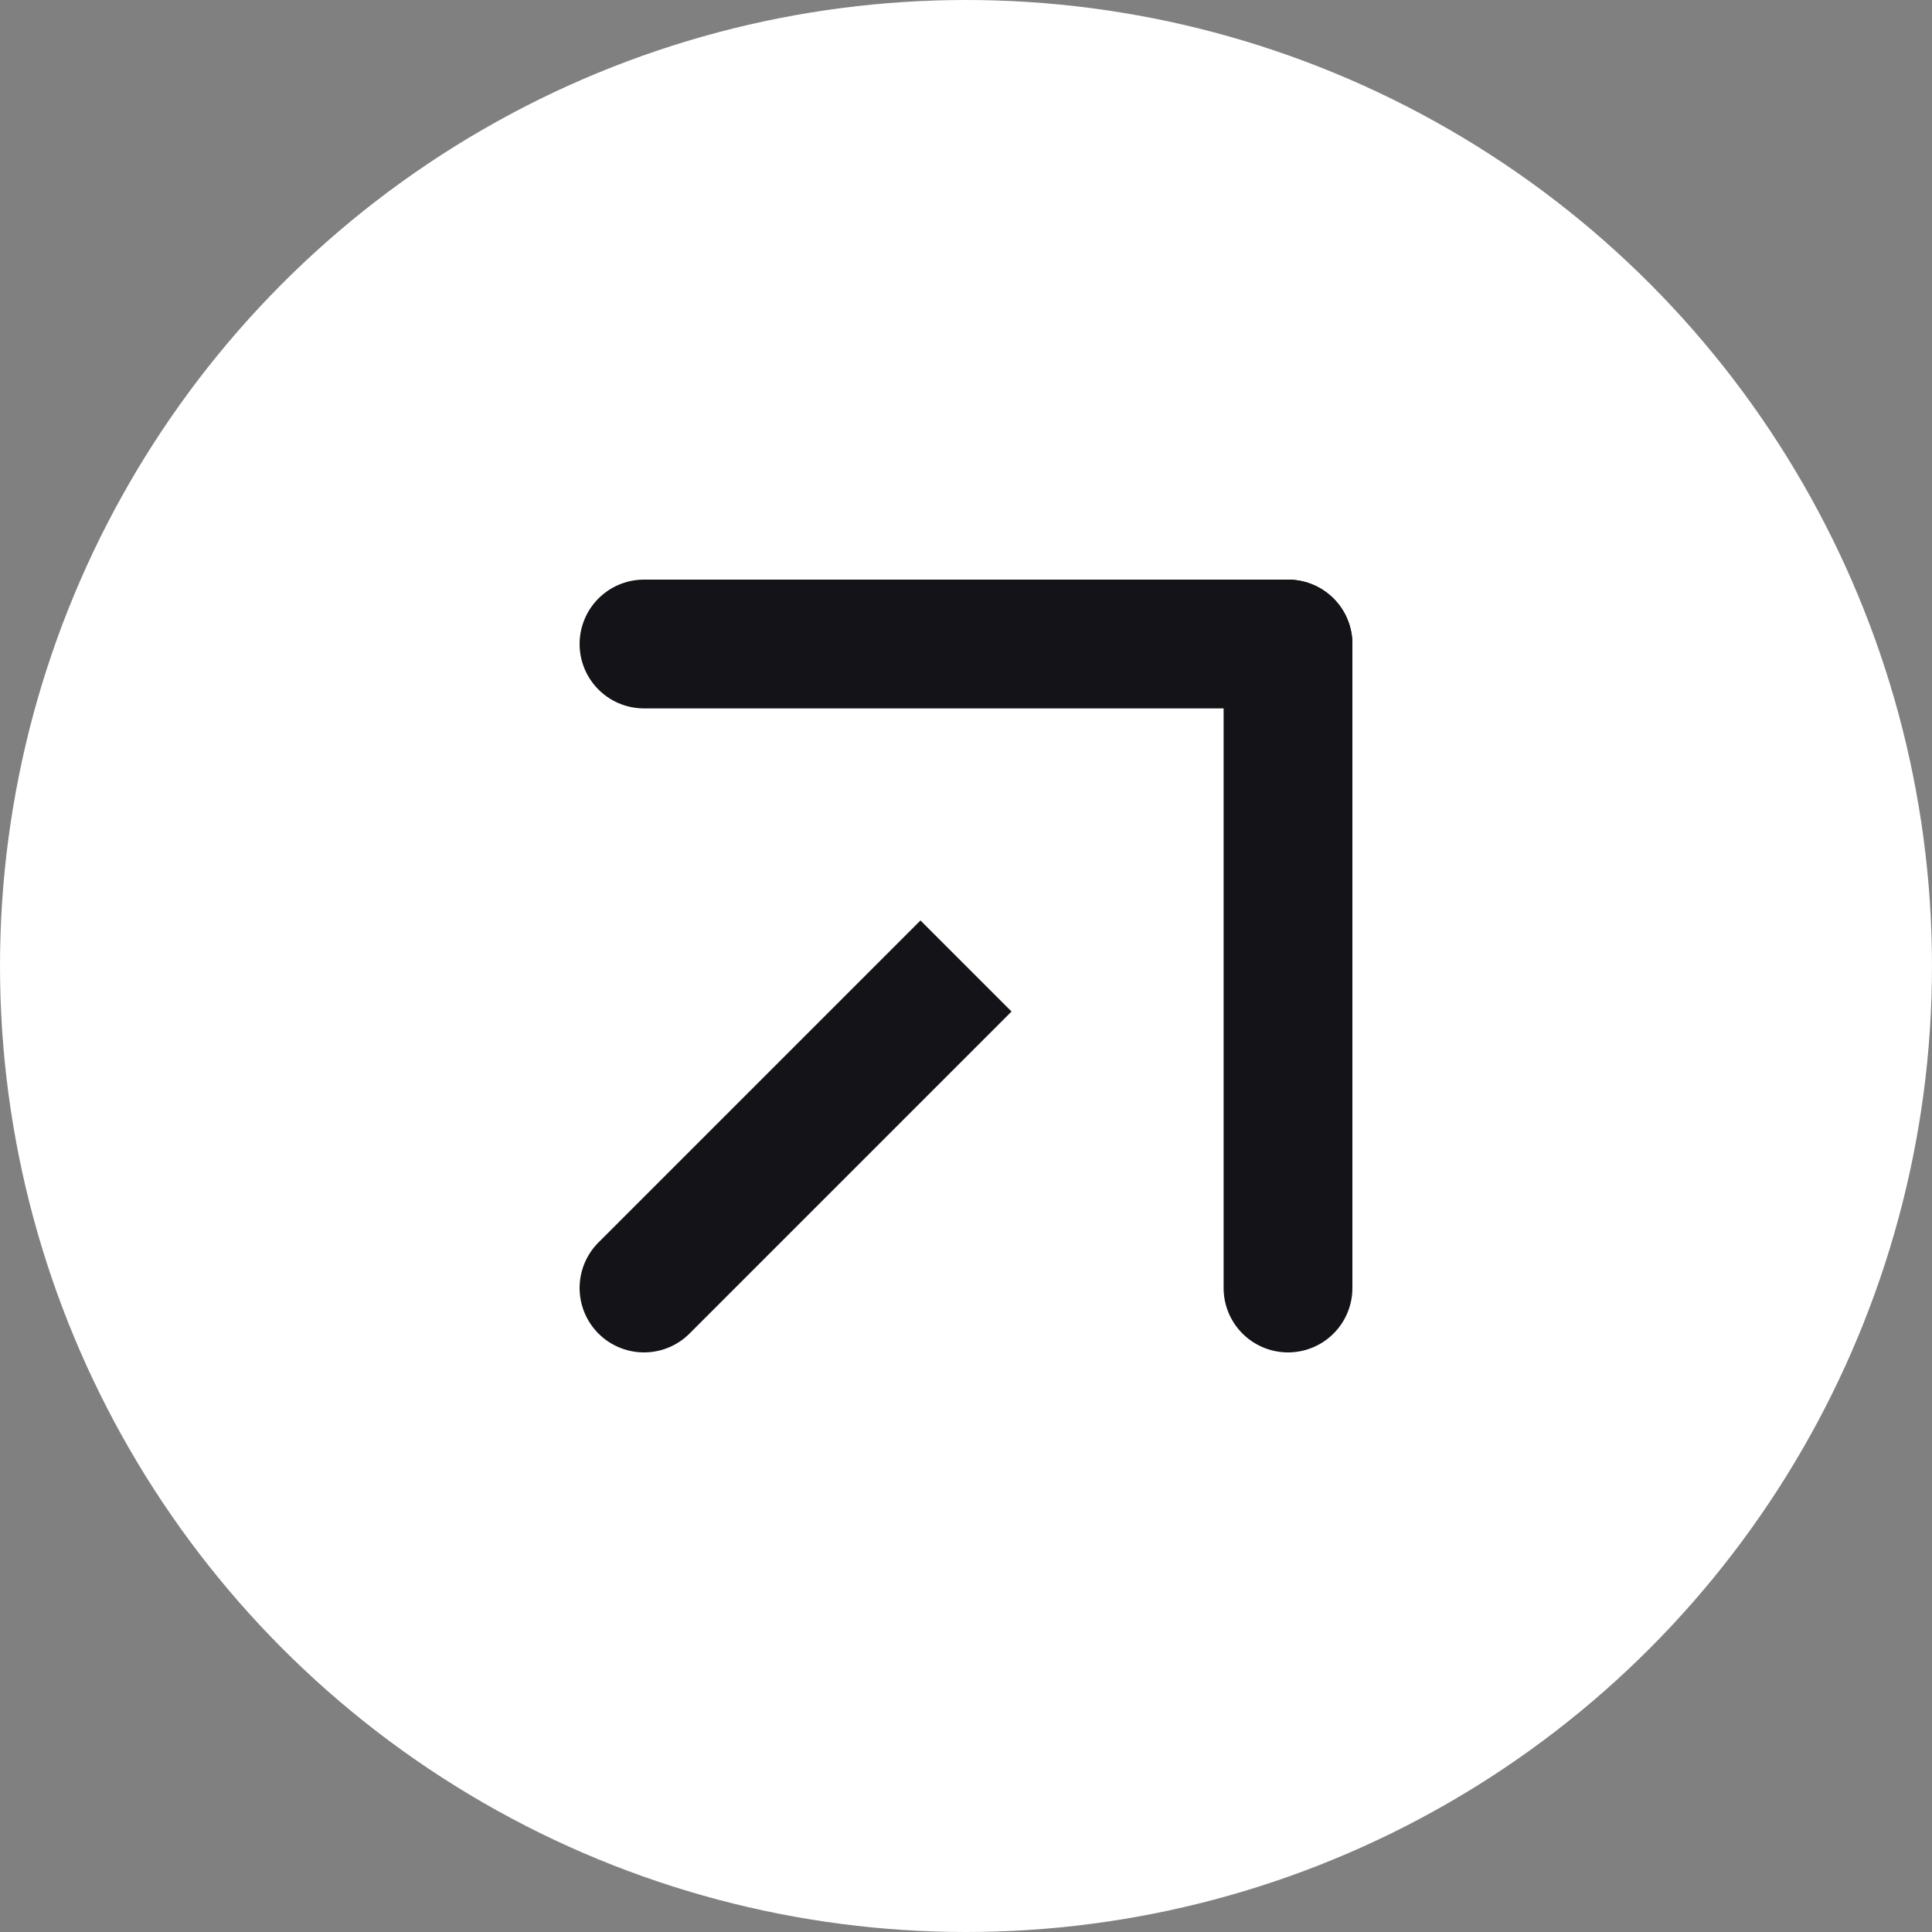
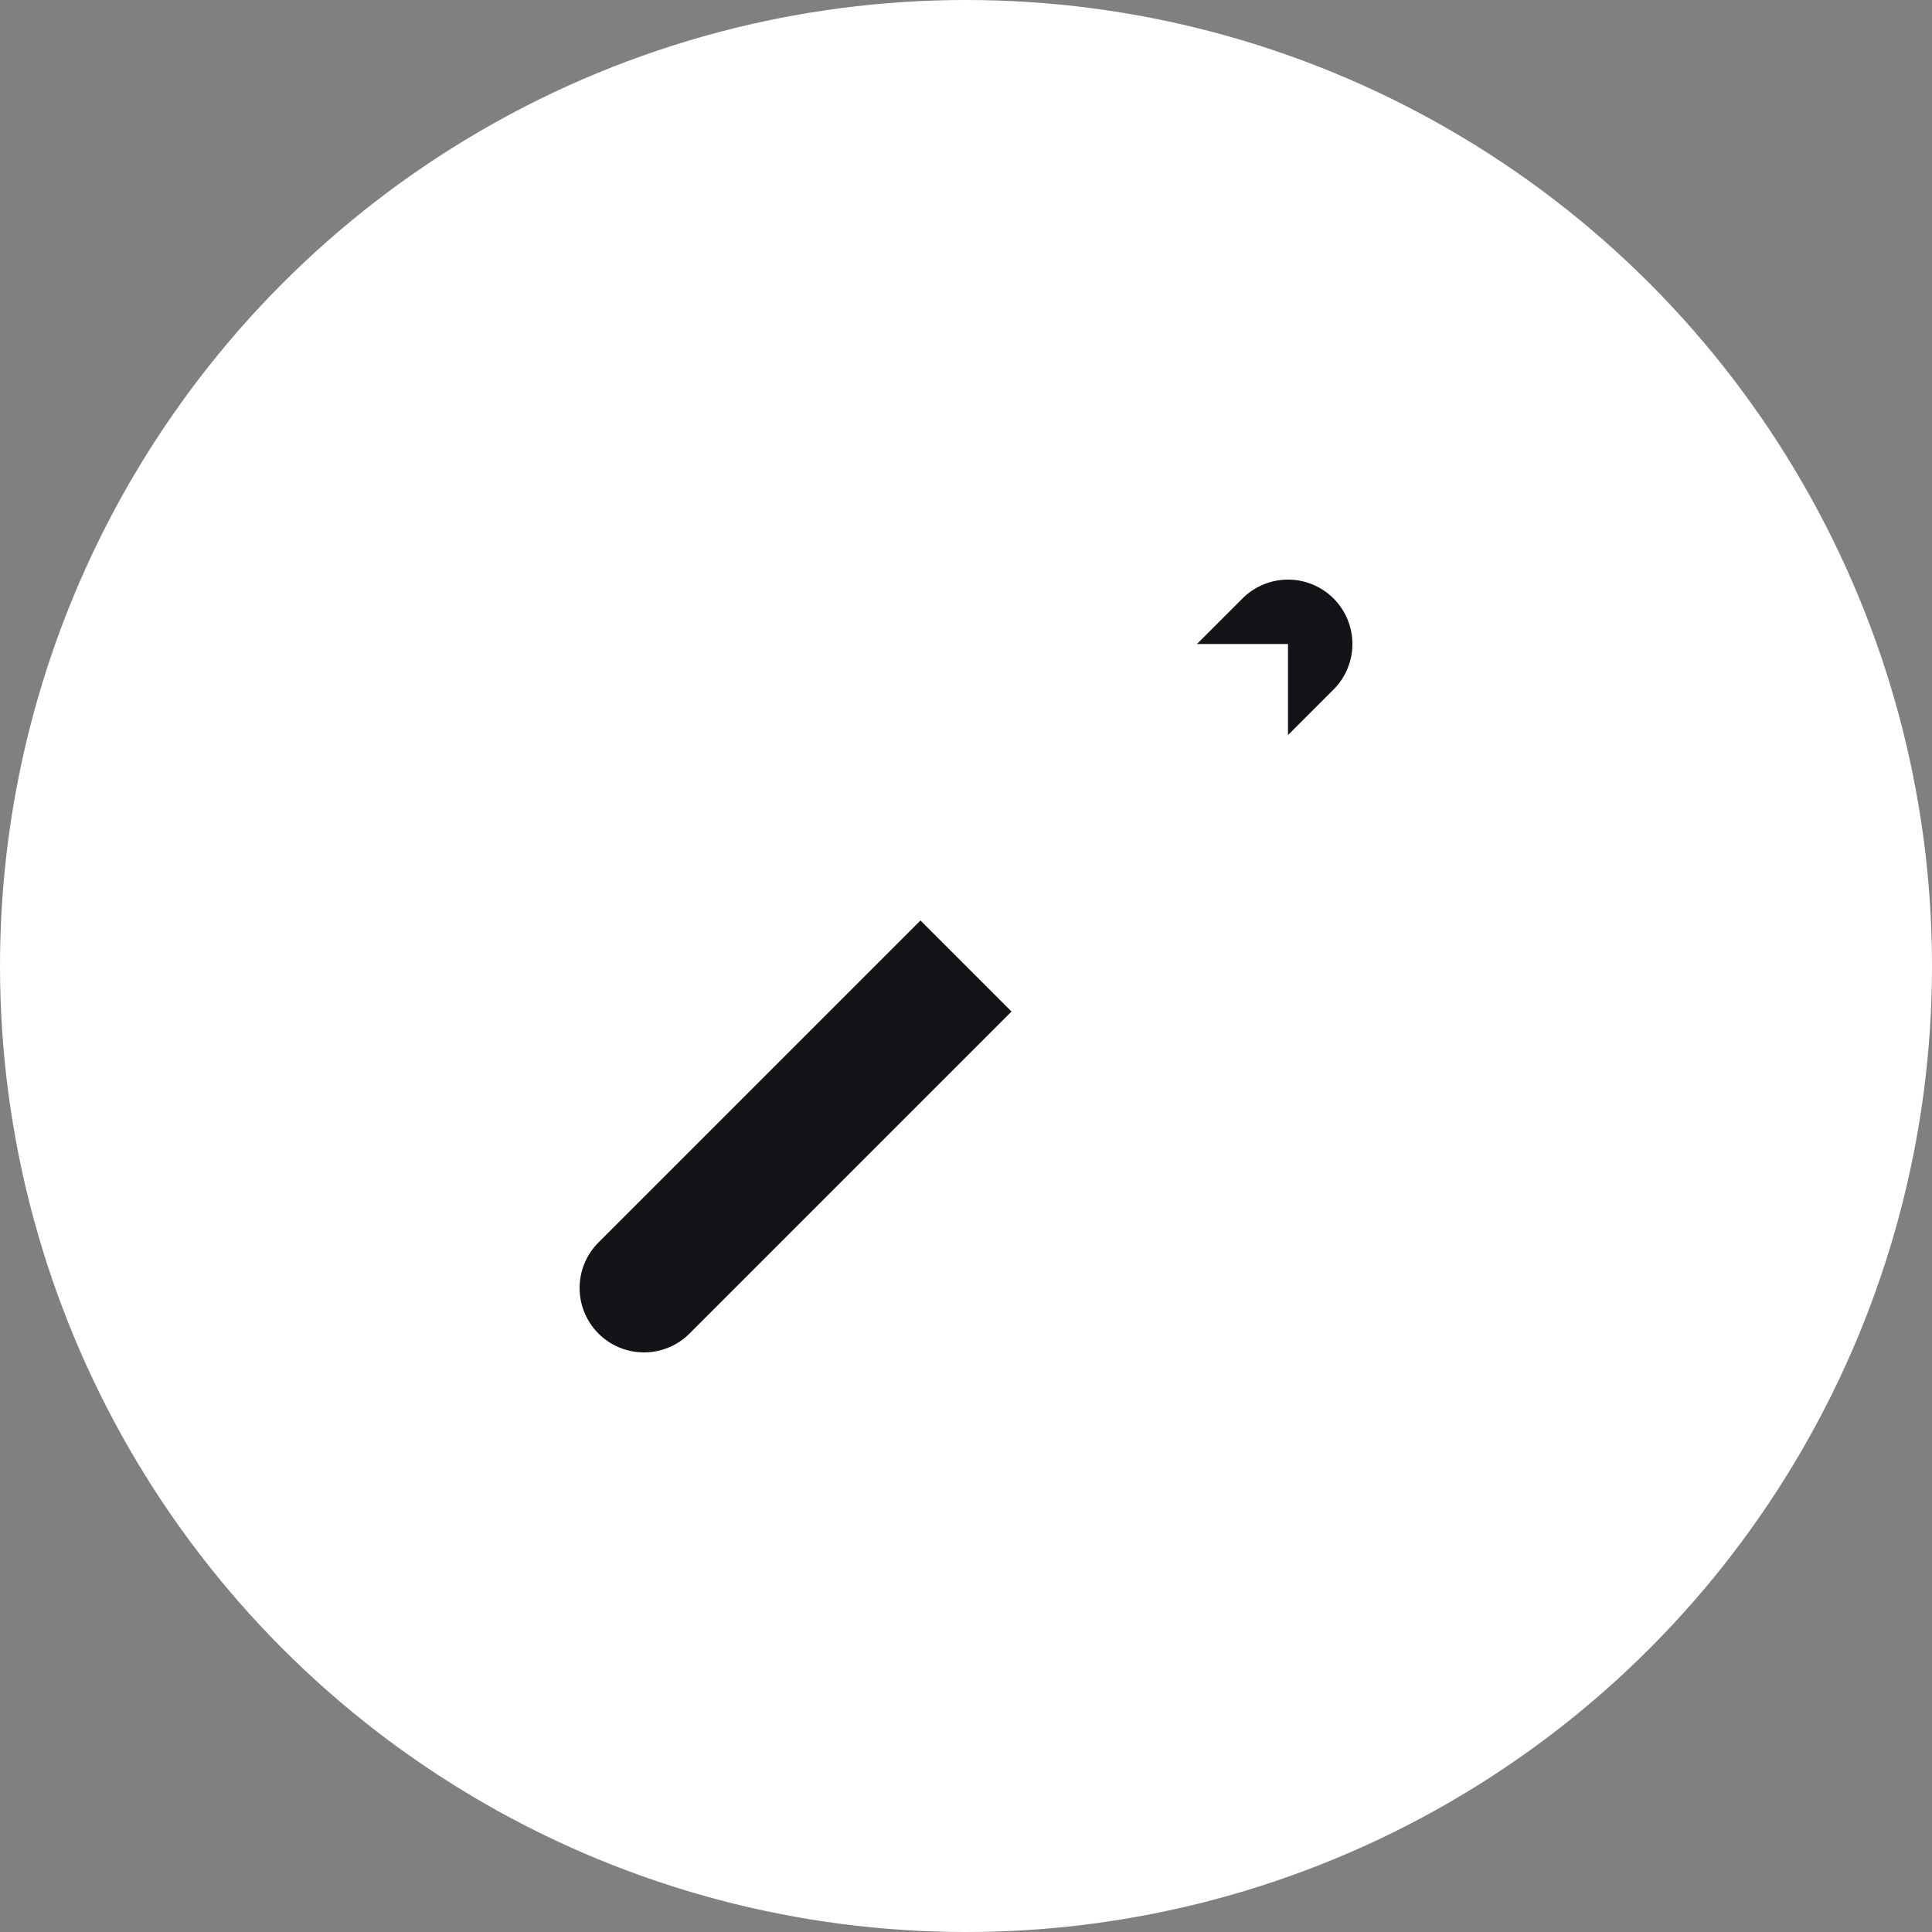
<svg xmlns="http://www.w3.org/2000/svg" width="30" height="30" viewBox="0 0 30 30" fill="none">
  <rect x="0" y="0" width="30" height="30" fill="#808080" stroke="none" />
  <circle cx="15" cy="15" r="15" fill="white" />
  <path d="M10 20L20 10" stroke="#141317" stroke-width="2" stroke-linecap="round" stroke-linejoin="round" />
  <path d="M10 10H20V20" fill="white" />
-   <path d="M10 10H20V20" stroke="#141317" stroke-width="2" stroke-linecap="round" stroke-linejoin="round" />
</svg>